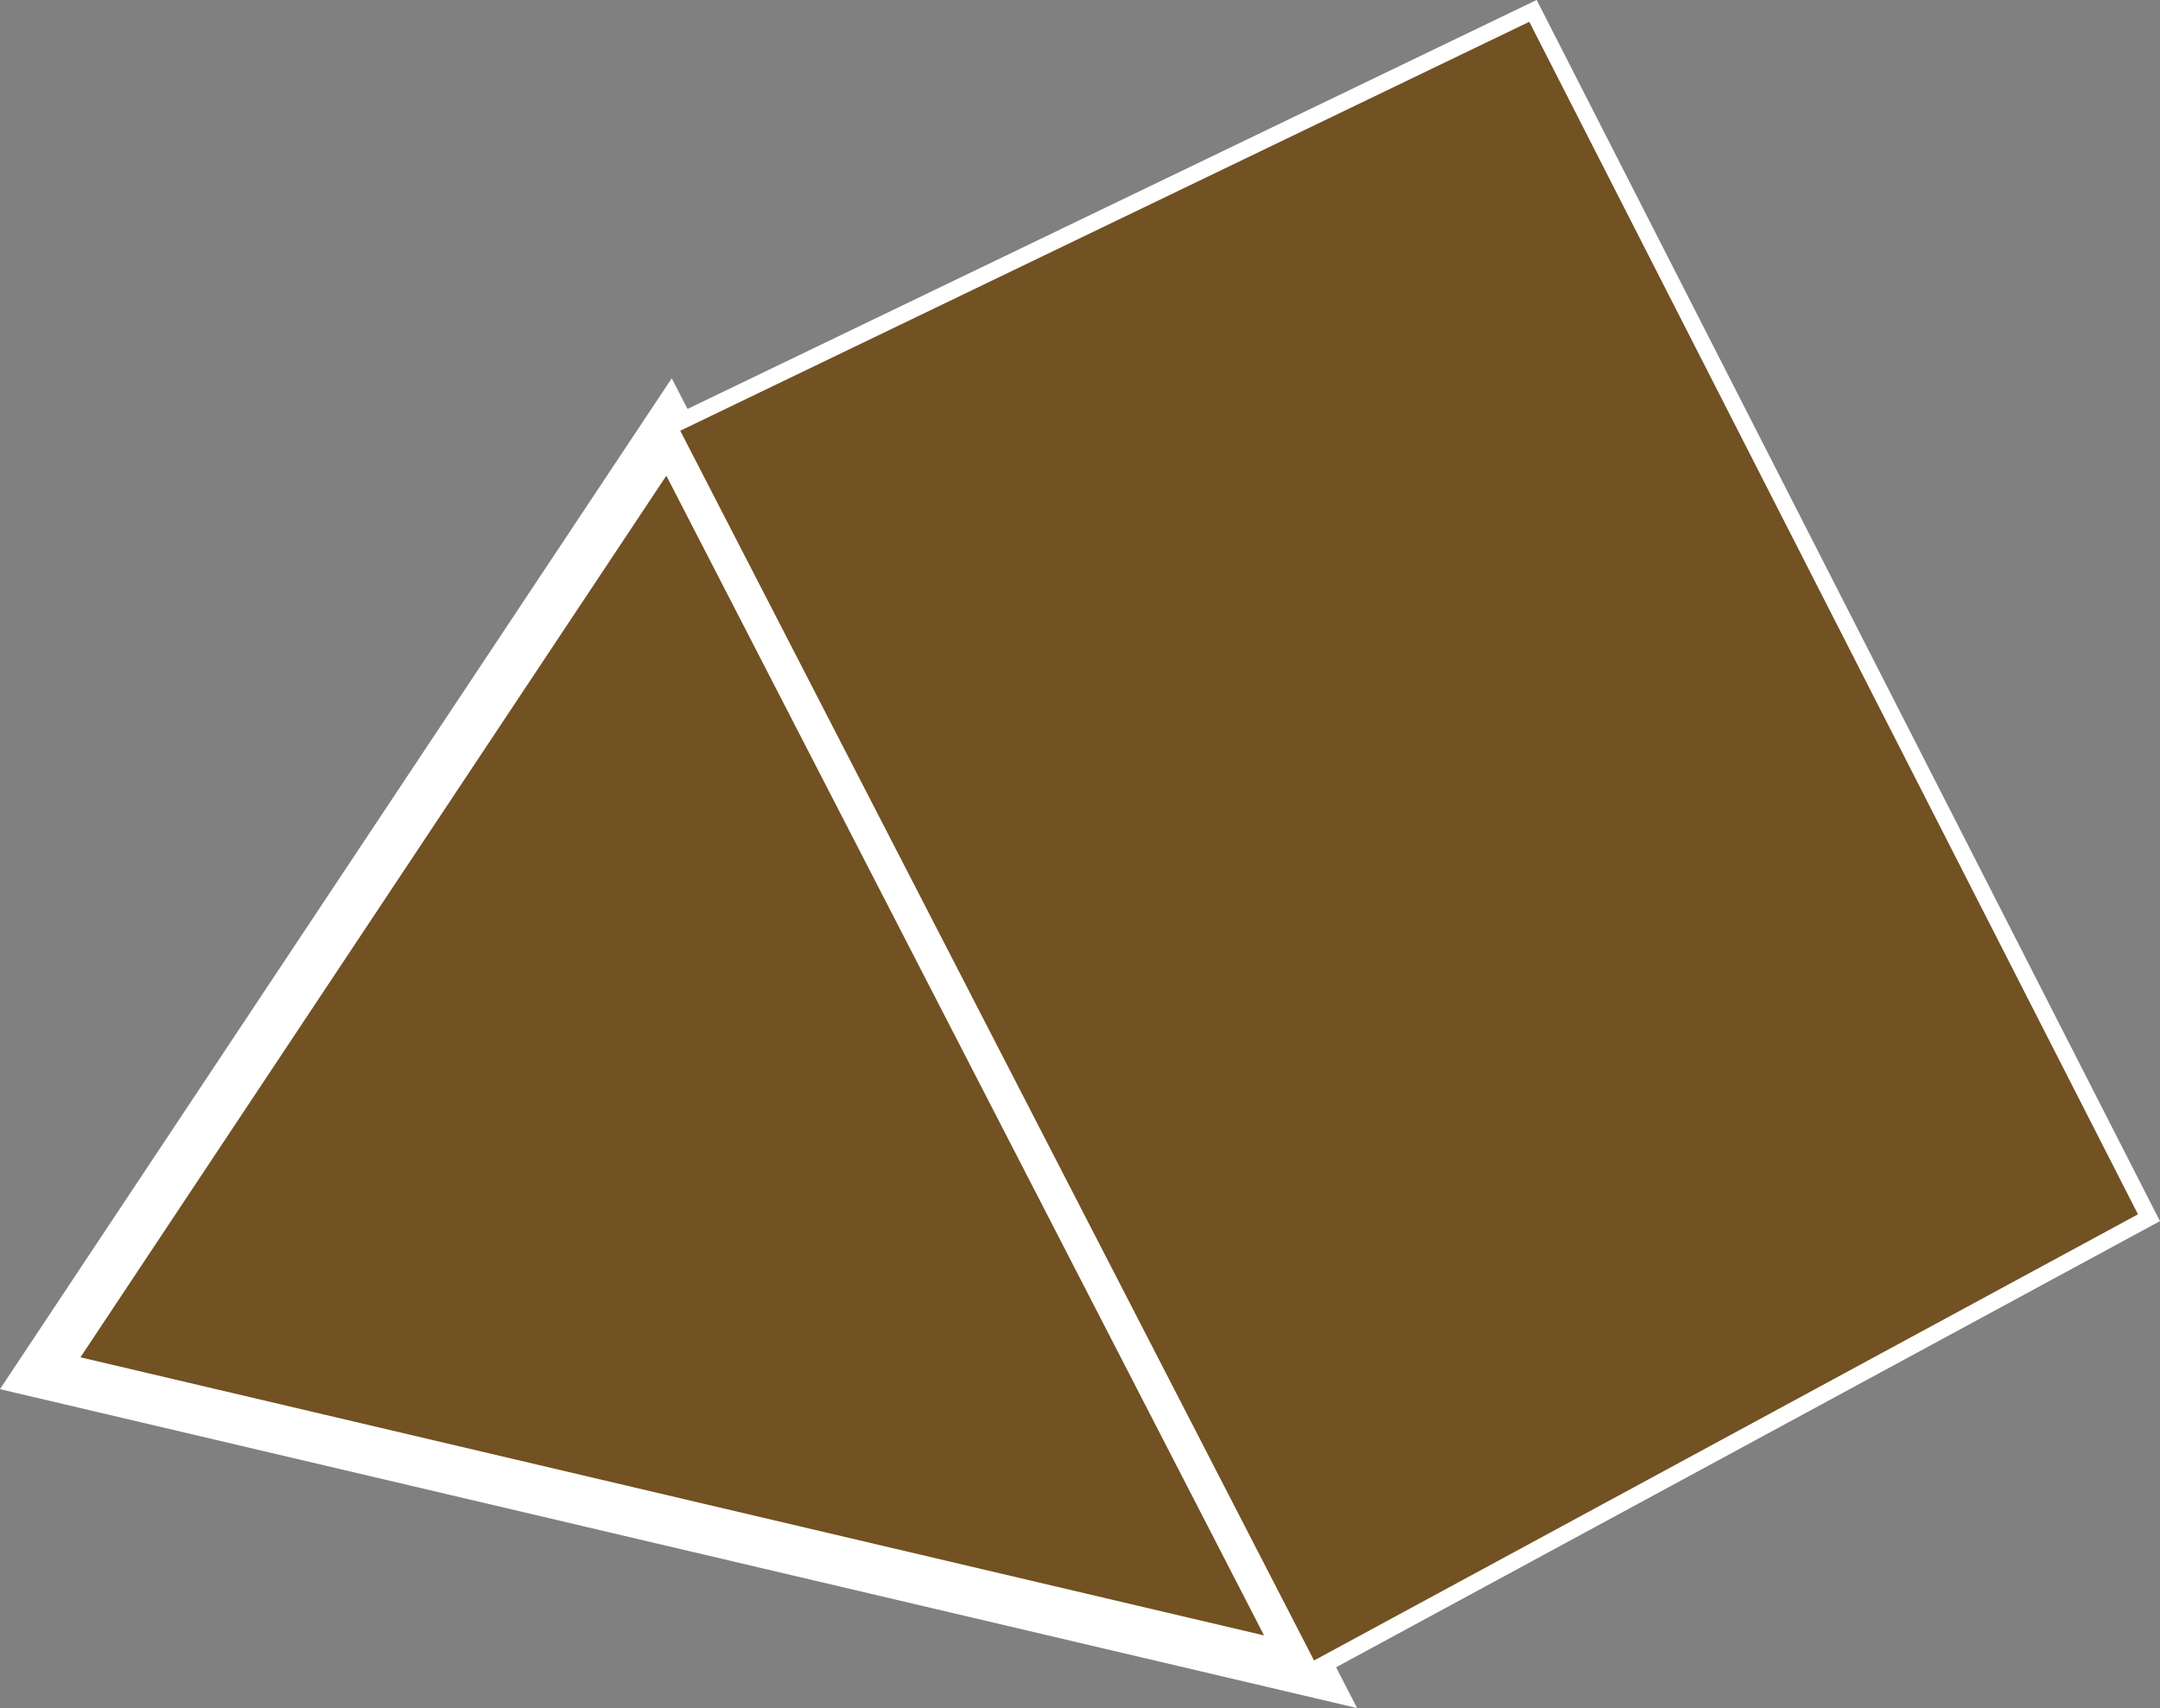
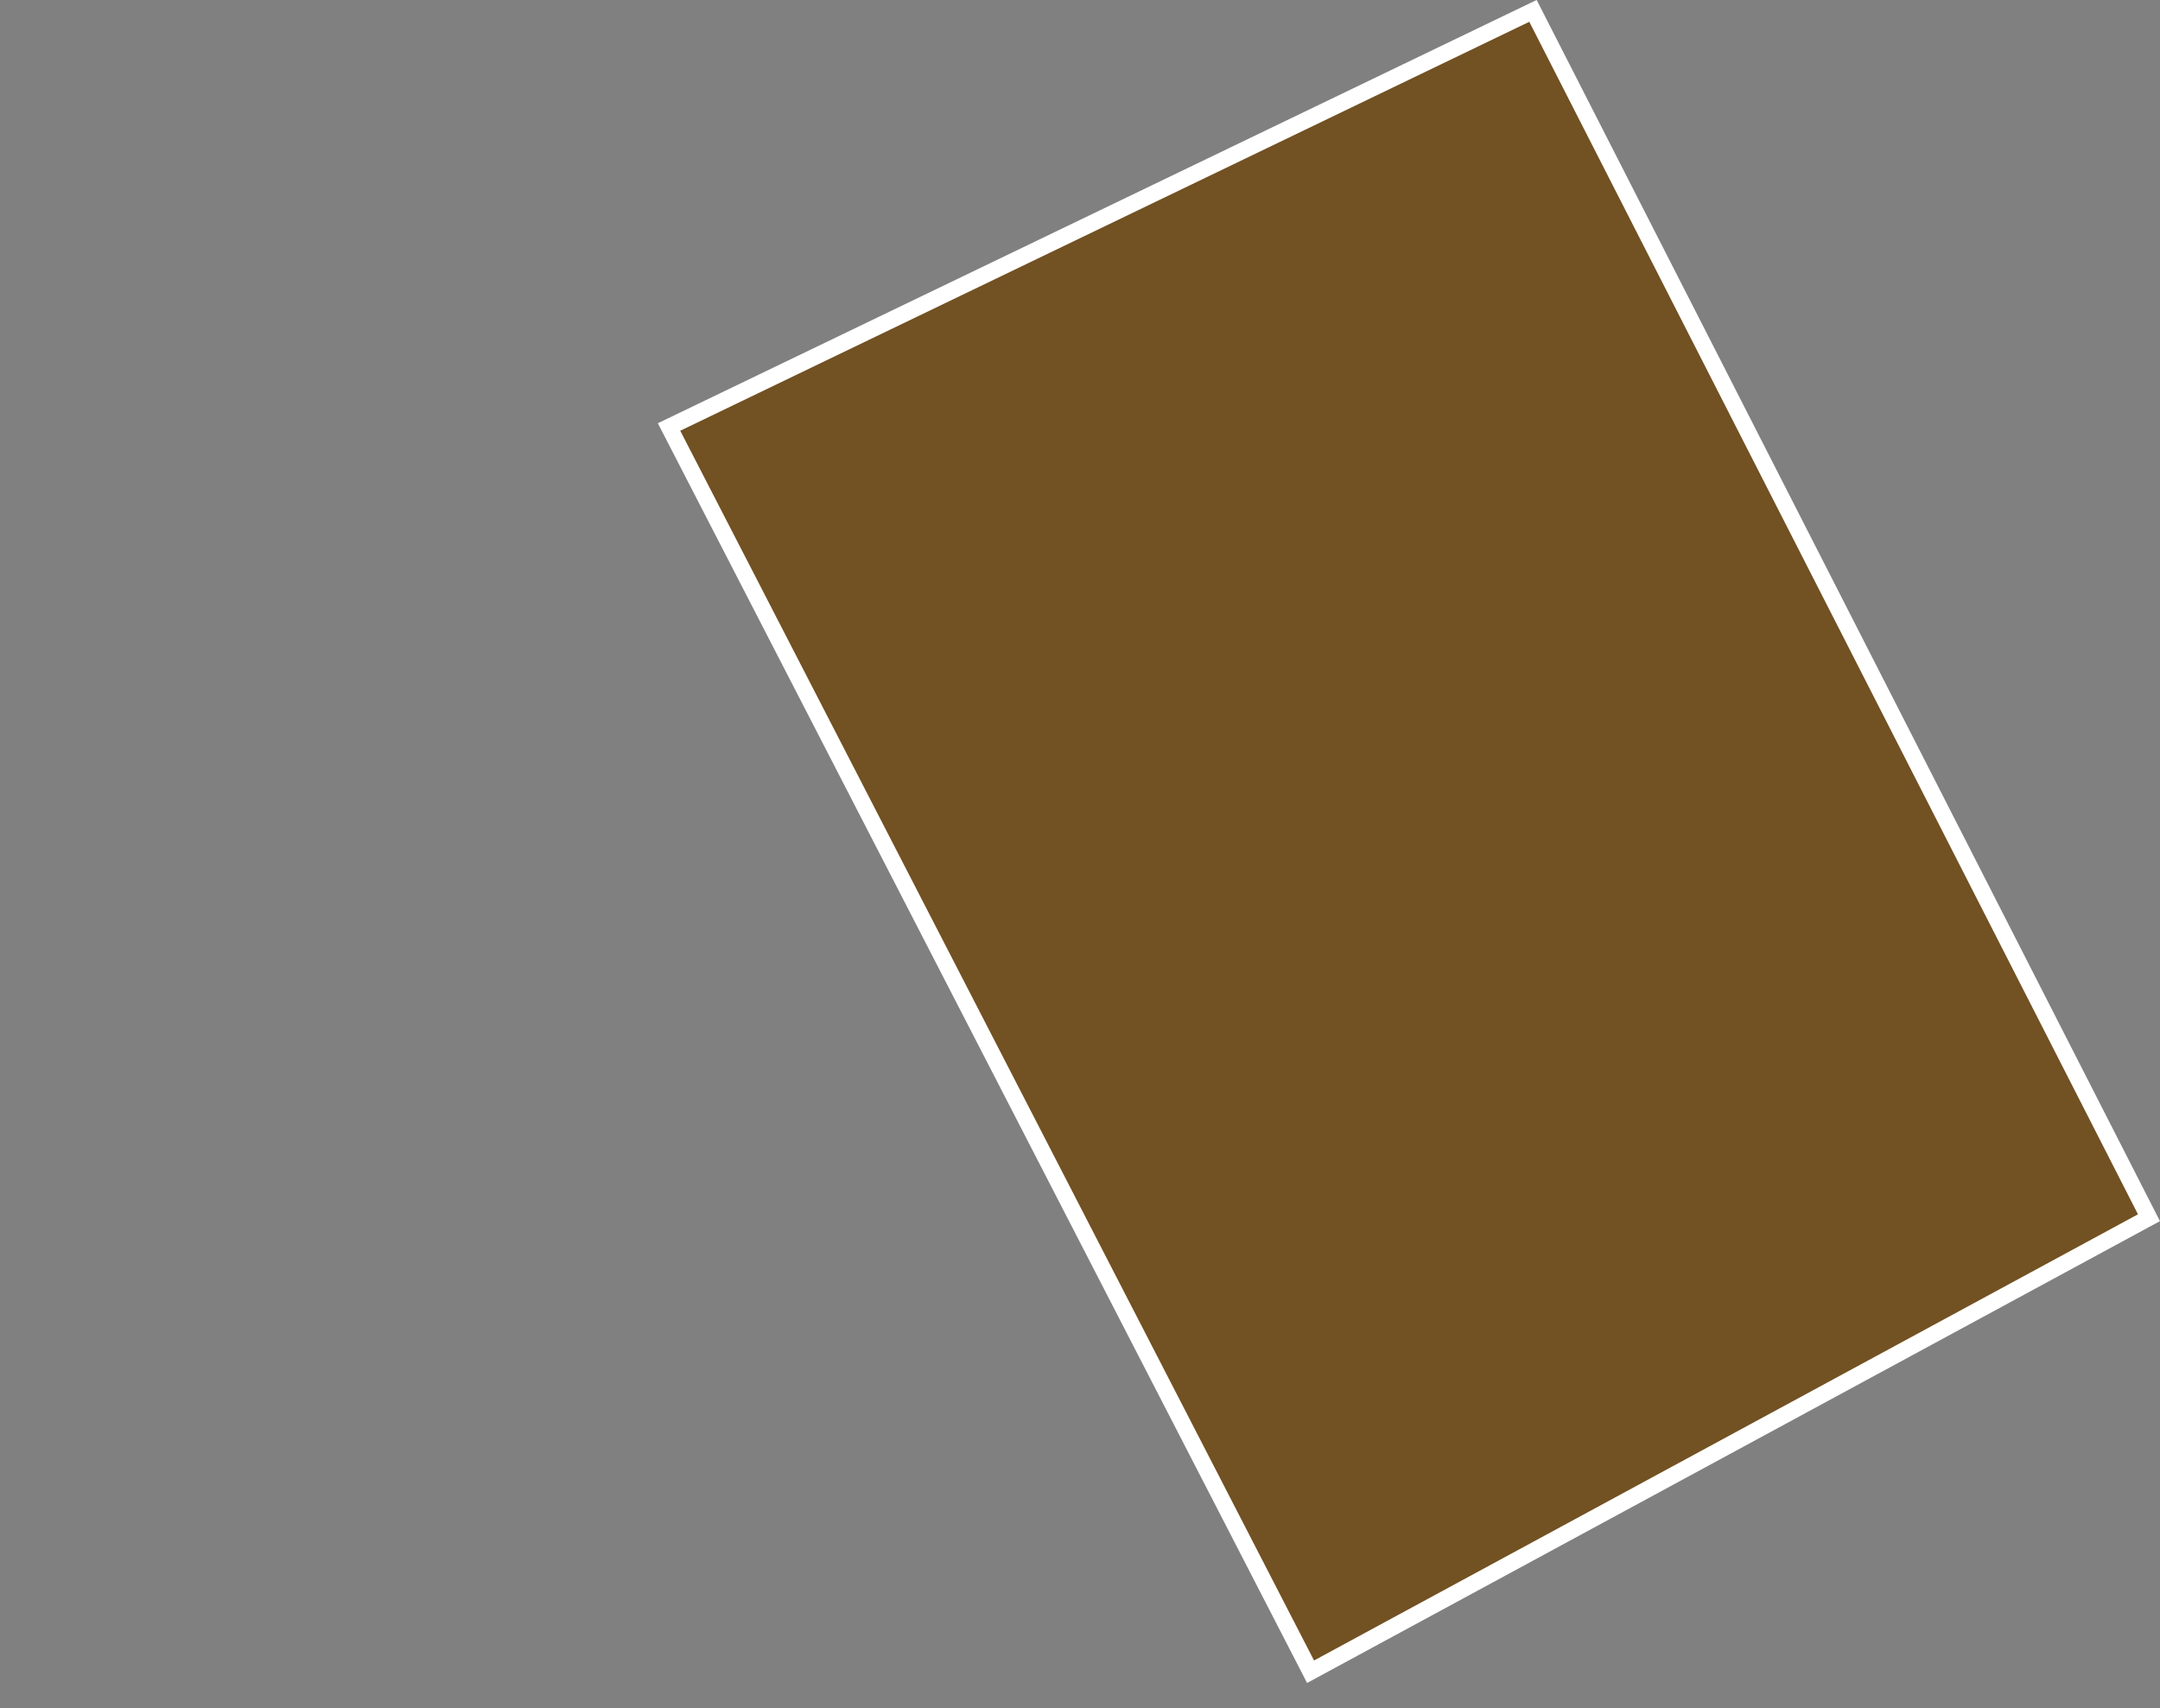
<svg xmlns="http://www.w3.org/2000/svg" id="Layer_2" data-name="Layer 2" viewBox="0 0 131.11 103.69">
  <rect x="0" y="0" width="131.11" height="103.69" fill="#808080" stroke="none" />
  <defs>
    <style>
      .cls-1, .cls-2 {
        fill: #725122;
        stroke: #fff;
        stroke-linecap: round;
        stroke-miterlimit: 10;
      }

      .cls-2 {
        stroke-width: 3px;
      }
    </style>
  </defs>
  <g id="Layer_2-2" data-name="Layer 2-2">
-     <polygon class="cls-2" points="40.61 25.92 79.55 101.48 2.44 83.36 40.61 25.92" />
    <polygon class="cls-1" points="40.61 25.92 93.05 .66 130.44 73.92 79.55 101.48 40.61 25.92" />
  </g>
</svg>